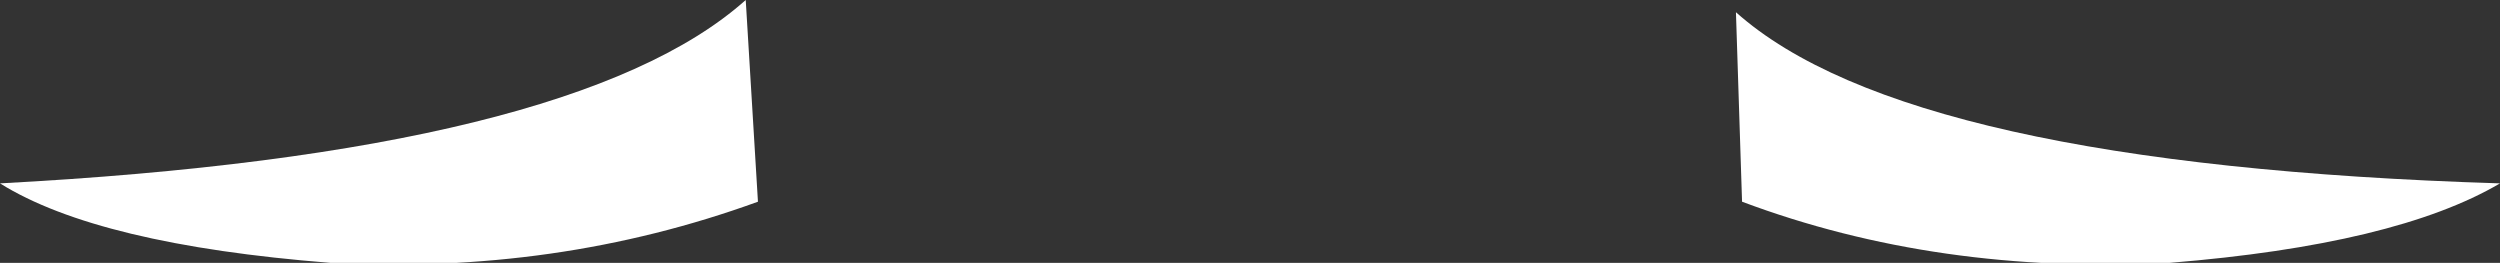
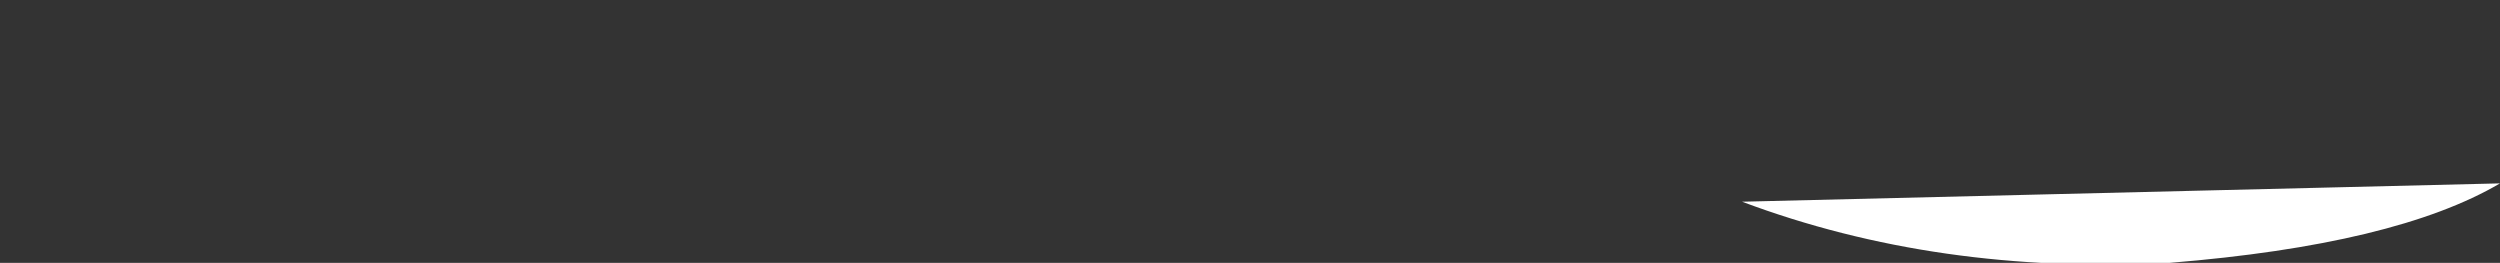
<svg xmlns="http://www.w3.org/2000/svg" height="2.15px" width="20.45px">
  <rect width="100%" height="100%" fill="#333333" stroke="none" />
  <g transform="matrix(1.0, 0.0, 0.0, 1.0, 10.65, 15.15)">
-     <path d="M-10.65 -13.65 Q-9.85 -13.15 -7.95 -13.0 -6.1 -12.9 -4.45 -13.5 L-4.55 -15.15 Q-5.95 -13.9 -10.65 -13.65" fill="#ffffff" fill-rule="evenodd" stroke="none" />
-     <path d="M9.8 -13.65 Q4.95 -13.8 3.55 -15.05 L3.6 -13.5 Q5.2 -12.9 7.1 -13.0 8.95 -13.15 9.8 -13.65" fill="#ffffff" fill-rule="evenodd" stroke="none" />
+     <path d="M9.8 -13.65 L3.6 -13.5 Q5.2 -12.9 7.1 -13.0 8.95 -13.15 9.8 -13.65" fill="#ffffff" fill-rule="evenodd" stroke="none" />
  </g>
</svg>